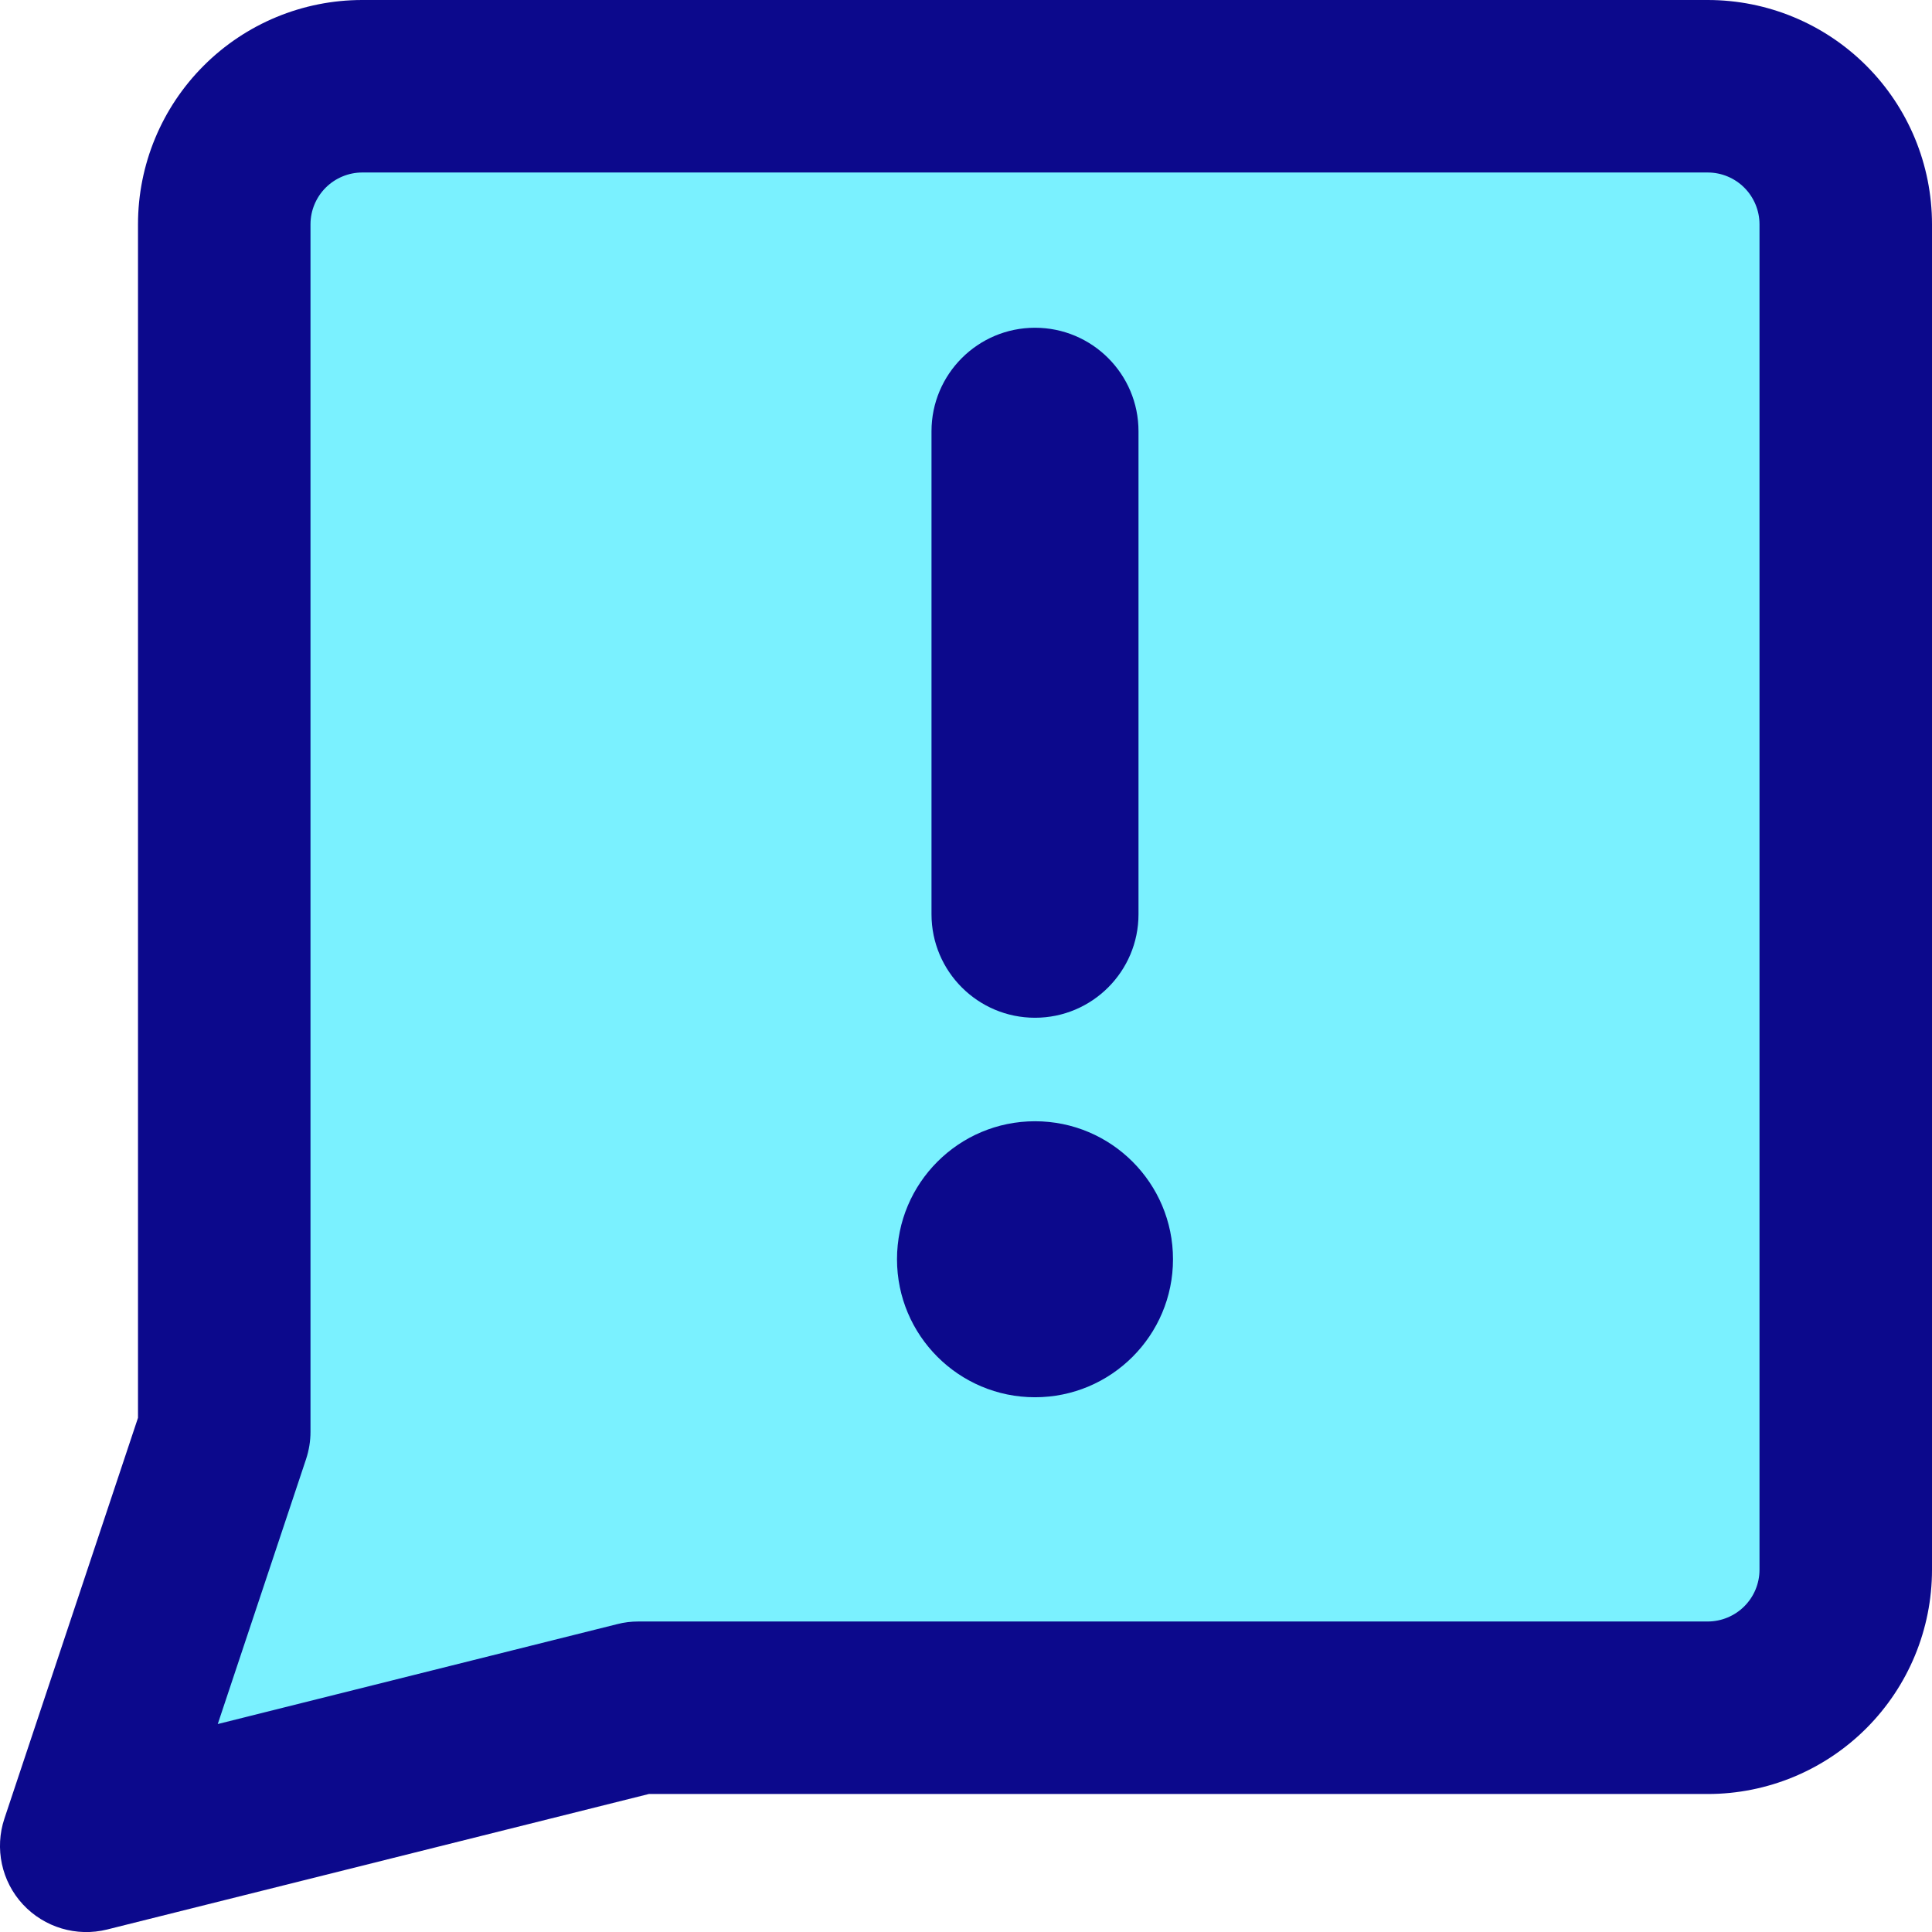
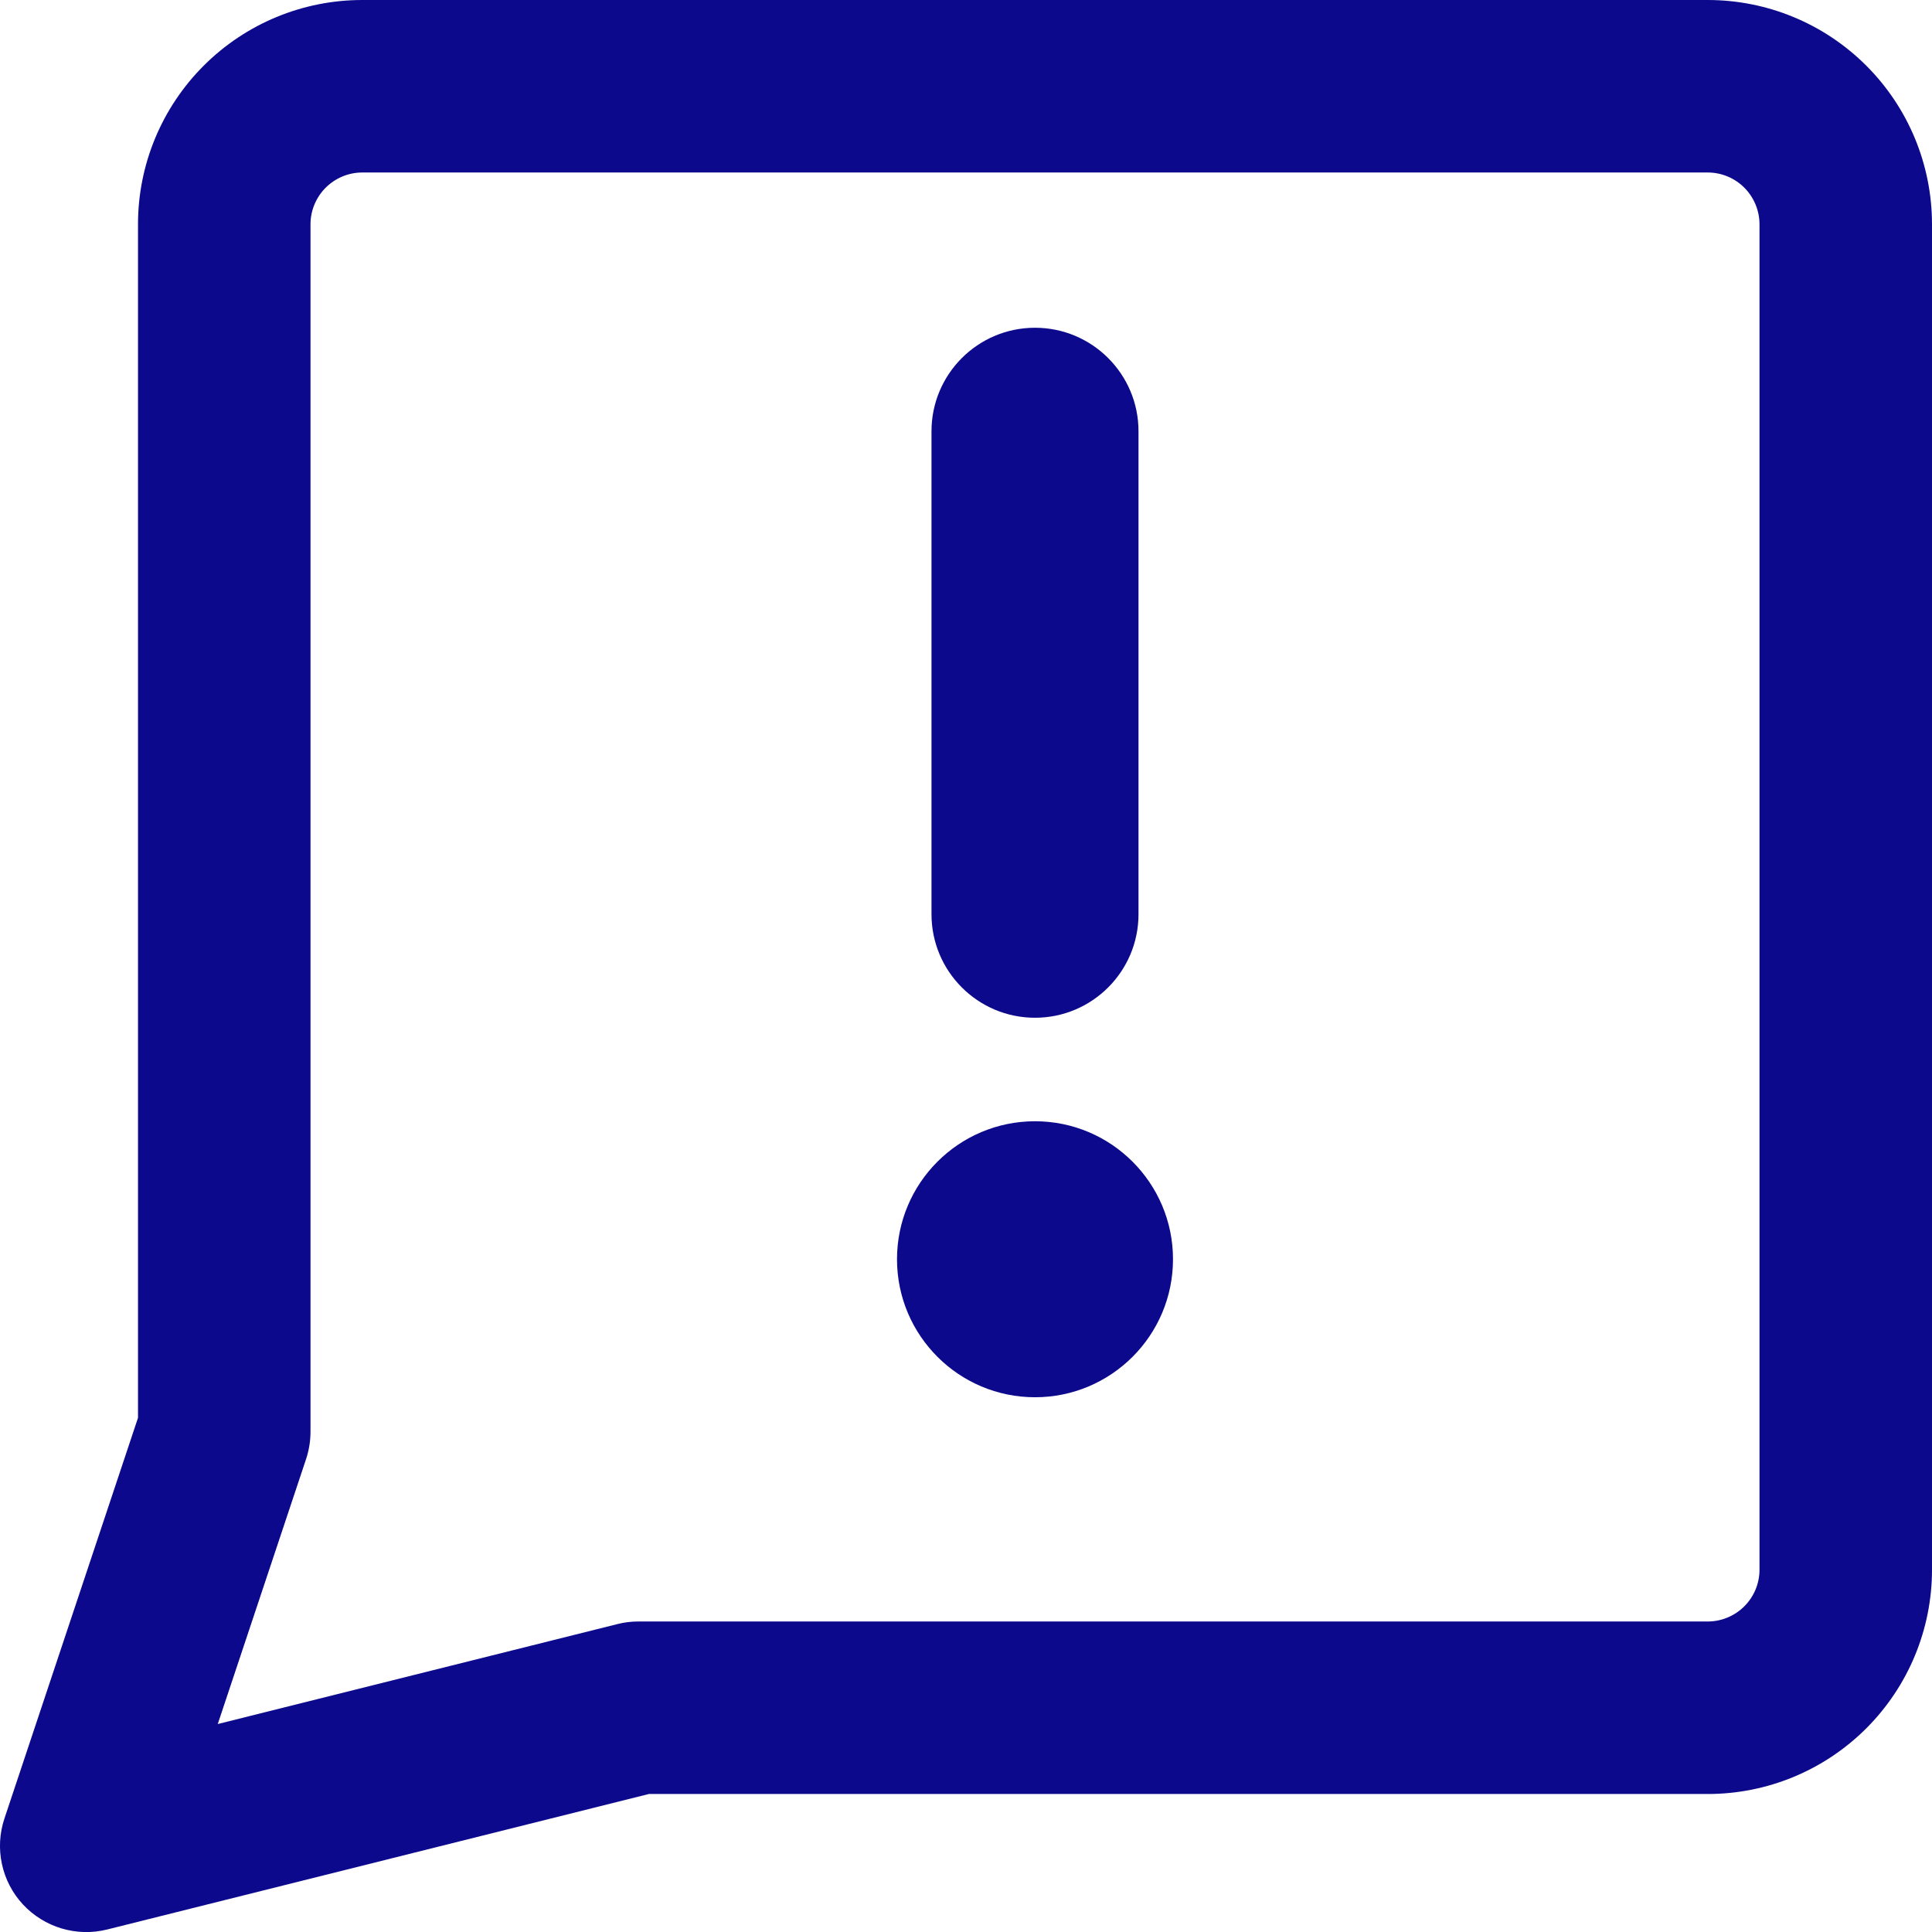
<svg xmlns="http://www.w3.org/2000/svg" fill="none" viewBox="0 0 14 14" id="Chat-Bubble-Square-Warning--Streamline-Core">
  <desc>
    Chat Bubble Square Warning Streamline Icon: https://streamlinehq.com
  </desc>
  <g id="chat-bubble-square-warning--bubble-square-messages-notification-chat-message-warning-alert">
-     <path id="Vector" fill="#7af1ff" d="m4.625 12.375 -4 1 1 -3v-8.75c0 -0.265 0.105 -0.52 0.293 -0.707C2.105 0.73 2.36 0.625 2.625 0.625h9.75c0.265 0 0.52 0.105 0.707 0.293 0.188 0.188 0.293 0.442 0.293 0.707v9.75c0 0.265 -0.105 0.52 -0.293 0.707s-0.442 0.293 -0.707 0.293h-7.75Z" stroke-width="1" />
    <path id="Union" fill="#0c098c" fill-rule="evenodd" d="M2.36 1.36c0.07 -0.07 0.166 -0.11 0.265 -0.11h9.75c0.1 0 0.195 0.04 0.265 0.11 0.07 0.07 0.11 0.166 0.11 0.265v9.75c0 0.1 -0.04 0.195 -0.11 0.265 -0.07 0.07 -0.166 0.11 -0.265 0.11h-7.75c-0.051 0 -0.102 0.006 -0.152 0.019l-2.895 0.724 0.64 -1.92c0.021 -0.064 0.032 -0.13 0.032 -0.198v-8.75c0 -0.099 0.04 -0.195 0.11 -0.265ZM2.625 0c-0.431 0 -0.844 0.171 -1.149 0.476C1.171 0.781 1 1.194 1 1.625v8.649l-0.968 2.904c-0.072 0.216 -0.021 0.455 0.134 0.622 0.155 0.167 0.389 0.237 0.61 0.182L4.702 13H12.375c0.431 0 0.844 -0.171 1.149 -0.476 0.305 -0.305 0.476 -0.718 0.476 -1.149v-9.75c0 -0.431 -0.171 -0.844 -0.476 -1.149C13.219 0.171 12.806 0 12.375 0h-9.75ZM8.25 3.125c0 -0.414 -0.336 -0.75 -0.75 -0.75s-0.75 0.336 -0.75 0.75v3.5c0 0.414 0.336 0.75 0.75 0.75s0.75 -0.336 0.75 -0.75v-3.5Zm-0.75 7c-0.552 0 -1 -0.448 -1 -1s0.448 -1 1 -1c0.552 0 1 0.448 1 1s-0.448 1 -1 1Z" clip-rule="evenodd" stroke-width="1" />
  </g>
</svg>